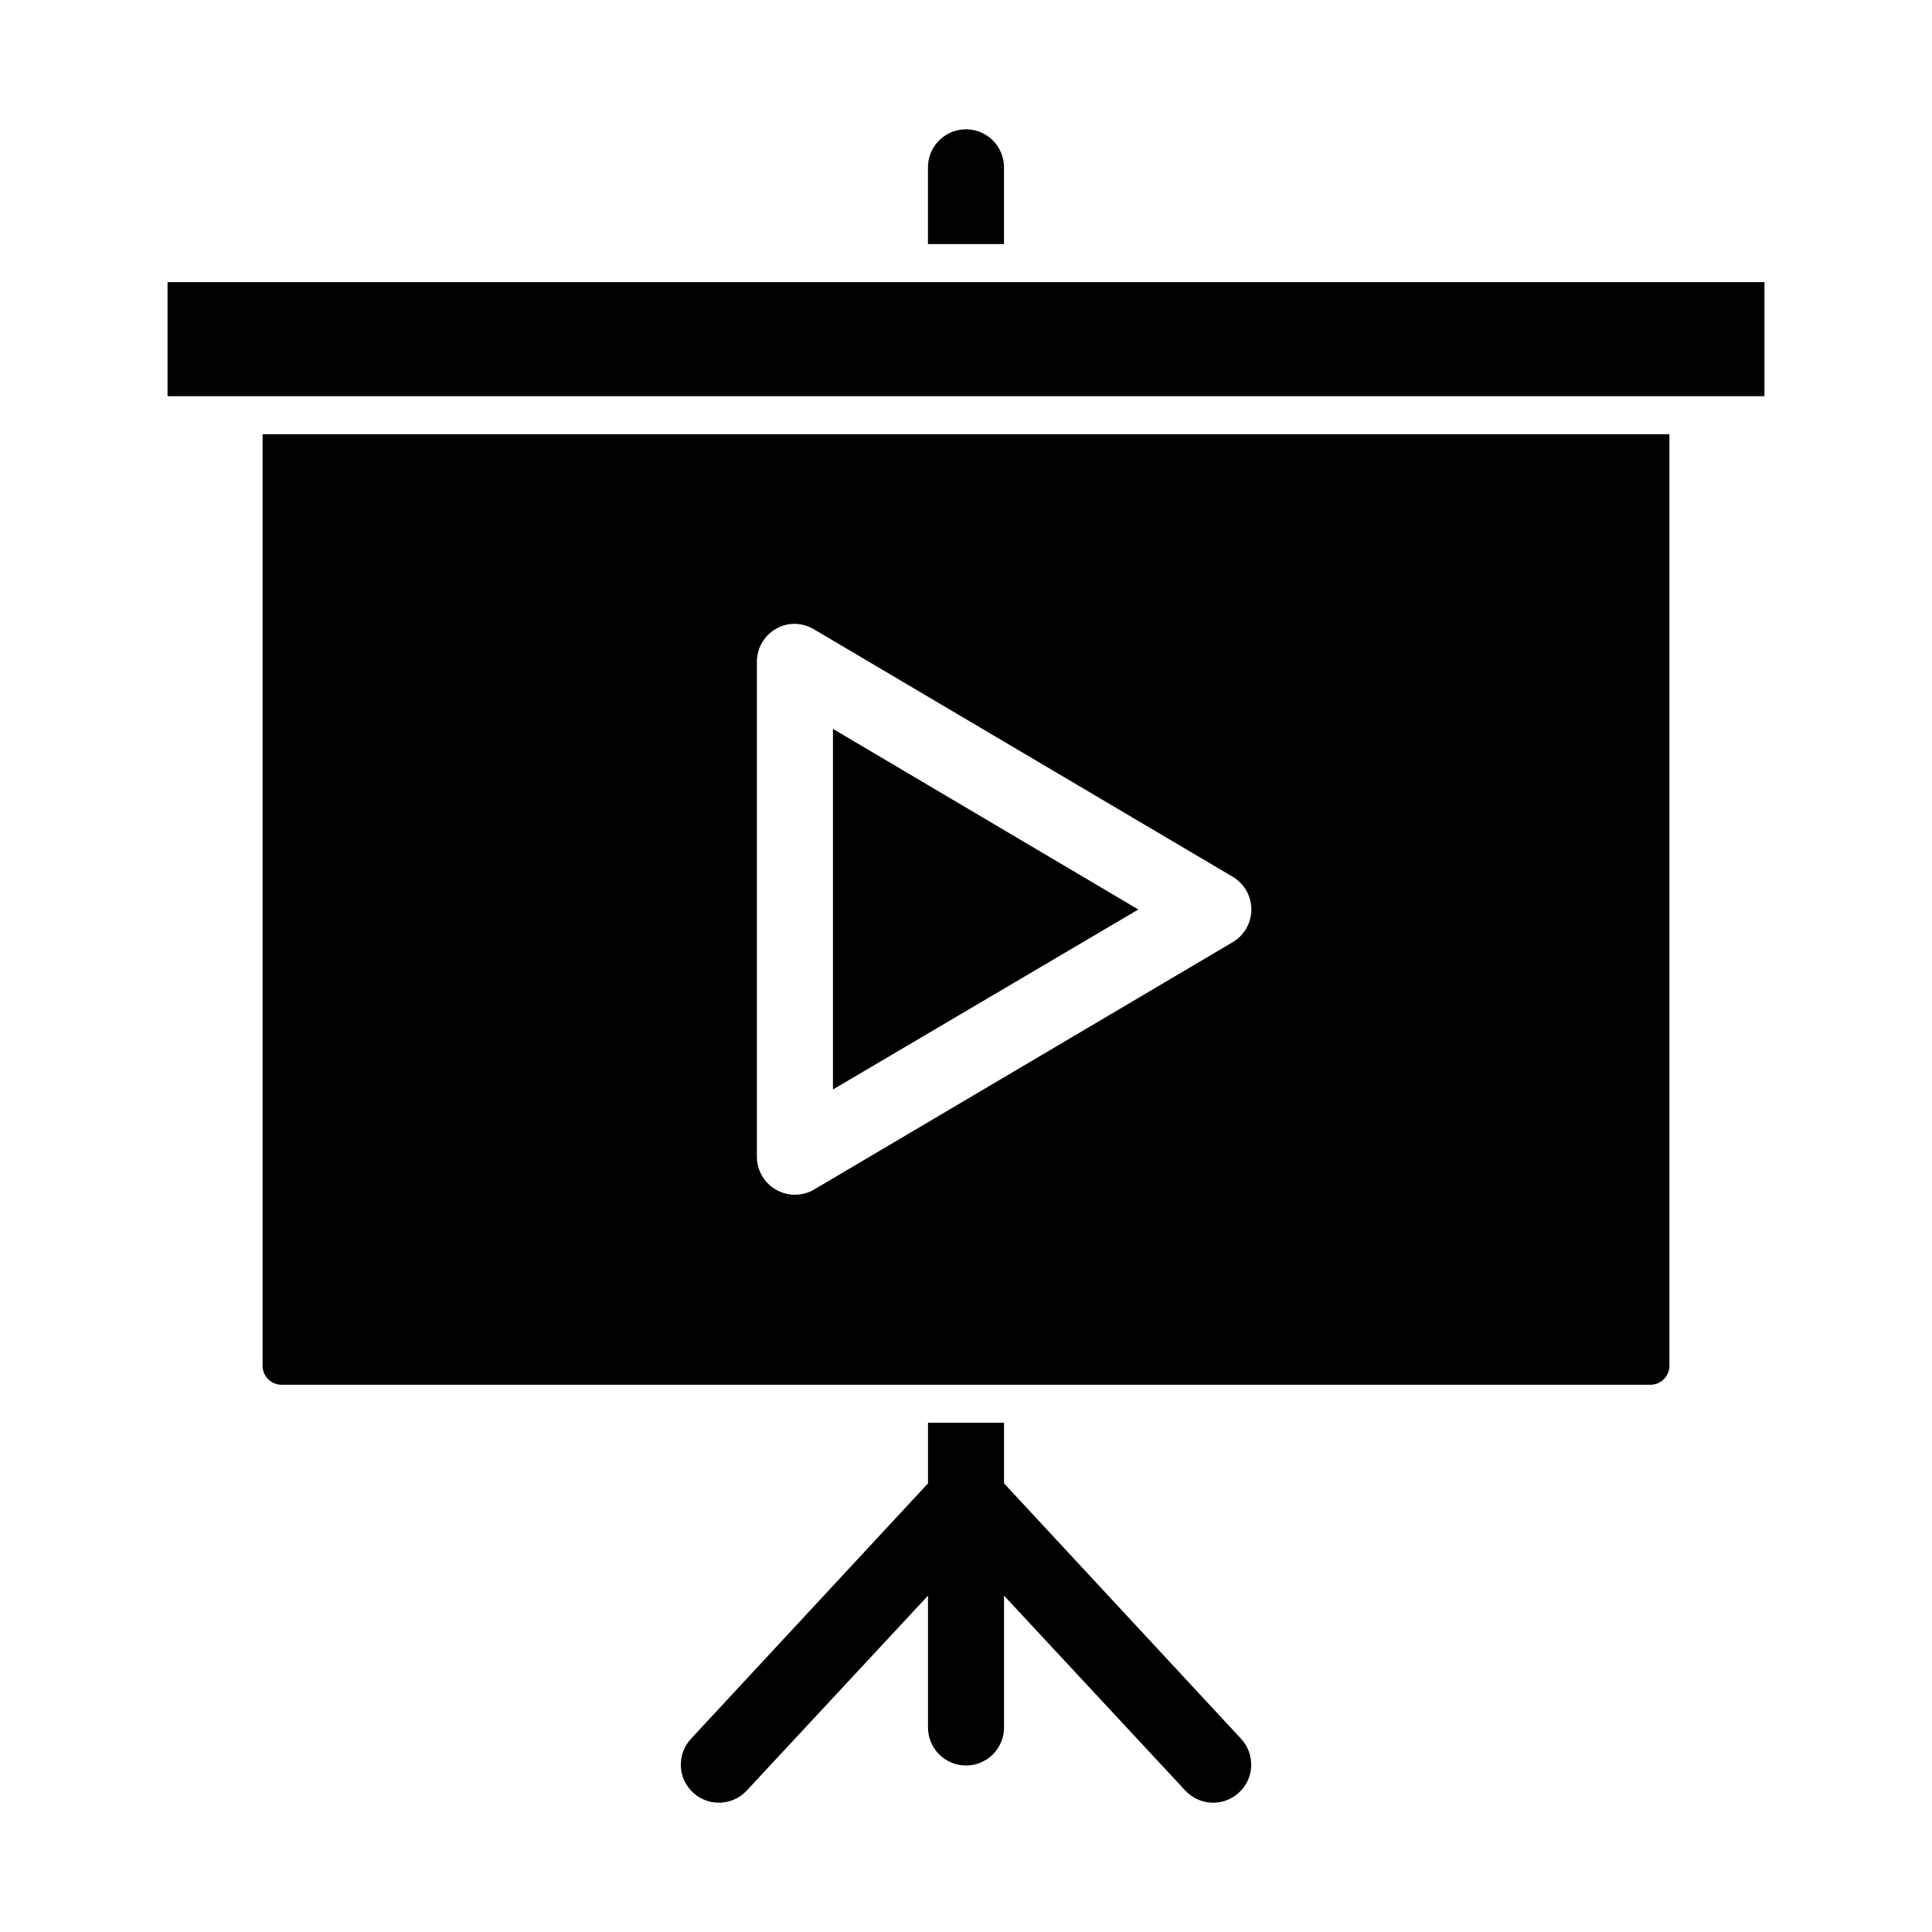
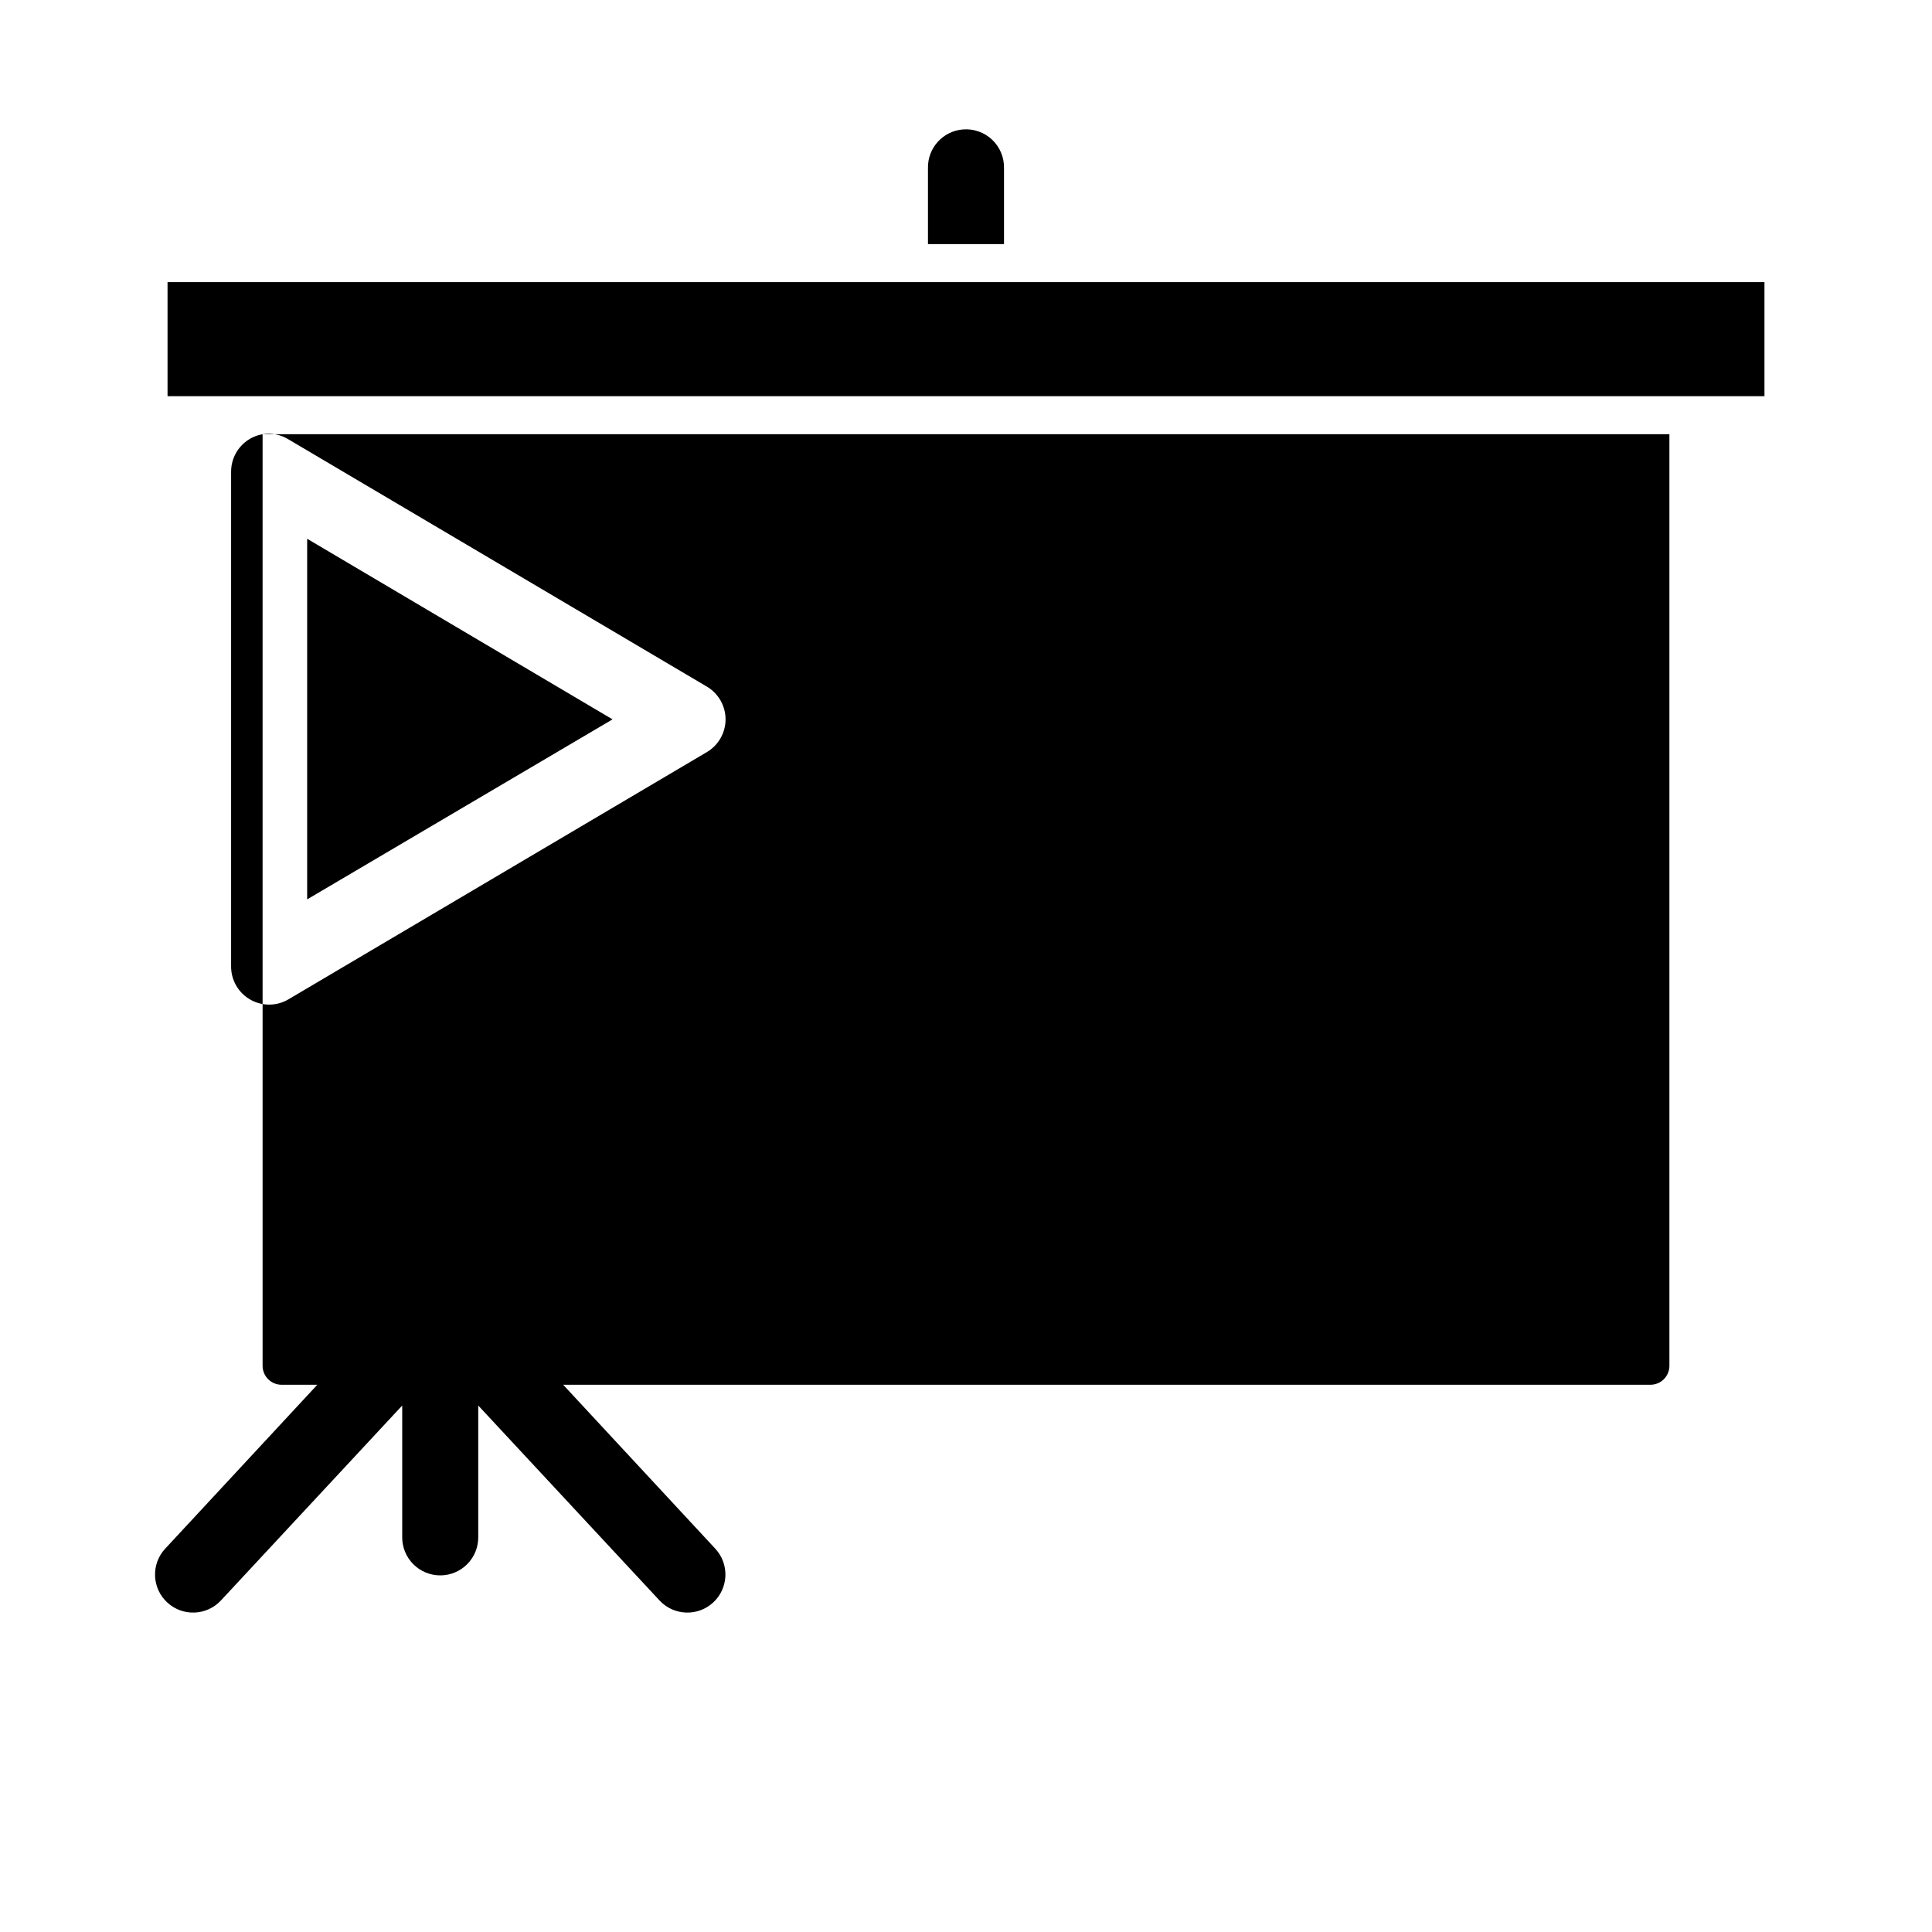
<svg xmlns="http://www.w3.org/2000/svg" fill="#000000" width="800px" height="800px" version="1.1" viewBox="144 144 512 512">
-   <path d="m399.21 178.3c-5.316 0.414-9.387 4.902-9.289 10.234v20.152h20.152v-20.152c0.055-2.844-1.098-5.574-3.164-7.523-2.07-1.949-4.863-2.934-7.699-2.711zm-210.81 40.461v30.23h423.2v-30.23zm25.191 40.305v246.87c0 2.793 2.246 5.039 5.039 5.039h362.74c2.793 0 5.039-2.246 5.039-5.039v-246.87zm139.34 50.383h-0.004c2.406-0.383 4.867 0.121 6.93 1.414l110.84 65.496h-0.004c3.055 1.816 4.926 5.109 4.926 8.66s-1.871 6.844-4.926 8.66l-110.84 65.496h0.004c-3.117 1.875-7 1.922-10.164 0.129s-5.117-5.152-5.109-8.789v-130.99c-0.07-4.953 3.465-9.223 8.344-10.074zm11.809 27.711v95.566l80.926-47.703zm25.191 183.89v16.059l-62.82 67.699-0.004-0.004c-3.781 4.09-3.535 10.469 0.555 14.25 4.086 3.781 10.465 3.535 14.246-0.551l48.02-51.641v34.793c-0.039 2.699 1.008 5.297 2.902 7.219 1.891 1.922 4.477 3.004 7.176 3.004 2.695 0 5.281-1.082 7.176-3.004 1.891-1.922 2.938-4.519 2.898-7.219v-34.793l48.02 51.641c3.781 4.086 10.16 4.332 14.25 0.551 4.086-3.781 4.332-10.16 0.551-14.25l-62.82-67.699v-16.059h-20.152z" />
+   <path d="m399.21 178.3c-5.316 0.414-9.387 4.902-9.289 10.234v20.152h20.152v-20.152c0.055-2.844-1.098-5.574-3.164-7.523-2.07-1.949-4.863-2.934-7.699-2.711zm-210.81 40.461v30.23h423.2v-30.23zm25.191 40.305v246.87c0 2.793 2.246 5.039 5.039 5.039h362.74c2.793 0 5.039-2.246 5.039-5.039v-246.87zh-0.004c2.406-0.383 4.867 0.121 6.93 1.414l110.84 65.496h-0.004c3.055 1.816 4.926 5.109 4.926 8.66s-1.871 6.844-4.926 8.66l-110.84 65.496h0.004c-3.117 1.875-7 1.922-10.164 0.129s-5.117-5.152-5.109-8.789v-130.99c-0.07-4.953 3.465-9.223 8.344-10.074zm11.809 27.711v95.566l80.926-47.703zm25.191 183.89v16.059l-62.82 67.699-0.004-0.004c-3.781 4.09-3.535 10.469 0.555 14.25 4.086 3.781 10.465 3.535 14.246-0.551l48.02-51.641v34.793c-0.039 2.699 1.008 5.297 2.902 7.219 1.891 1.922 4.477 3.004 7.176 3.004 2.695 0 5.281-1.082 7.176-3.004 1.891-1.922 2.938-4.519 2.898-7.219v-34.793l48.02 51.641c3.781 4.086 10.16 4.332 14.25 0.551 4.086-3.781 4.332-10.16 0.551-14.25l-62.82-67.699v-16.059h-20.152z" />
</svg>